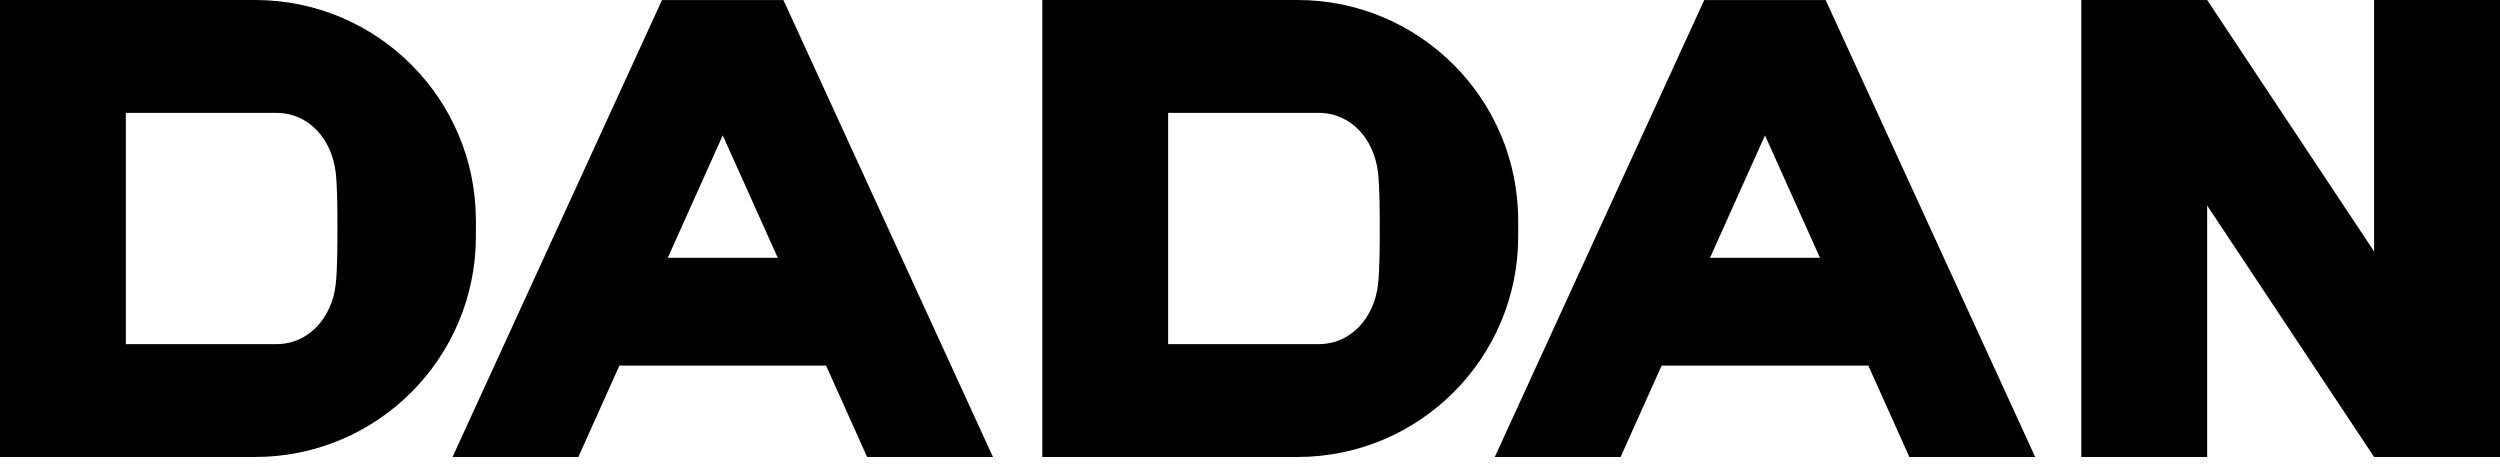
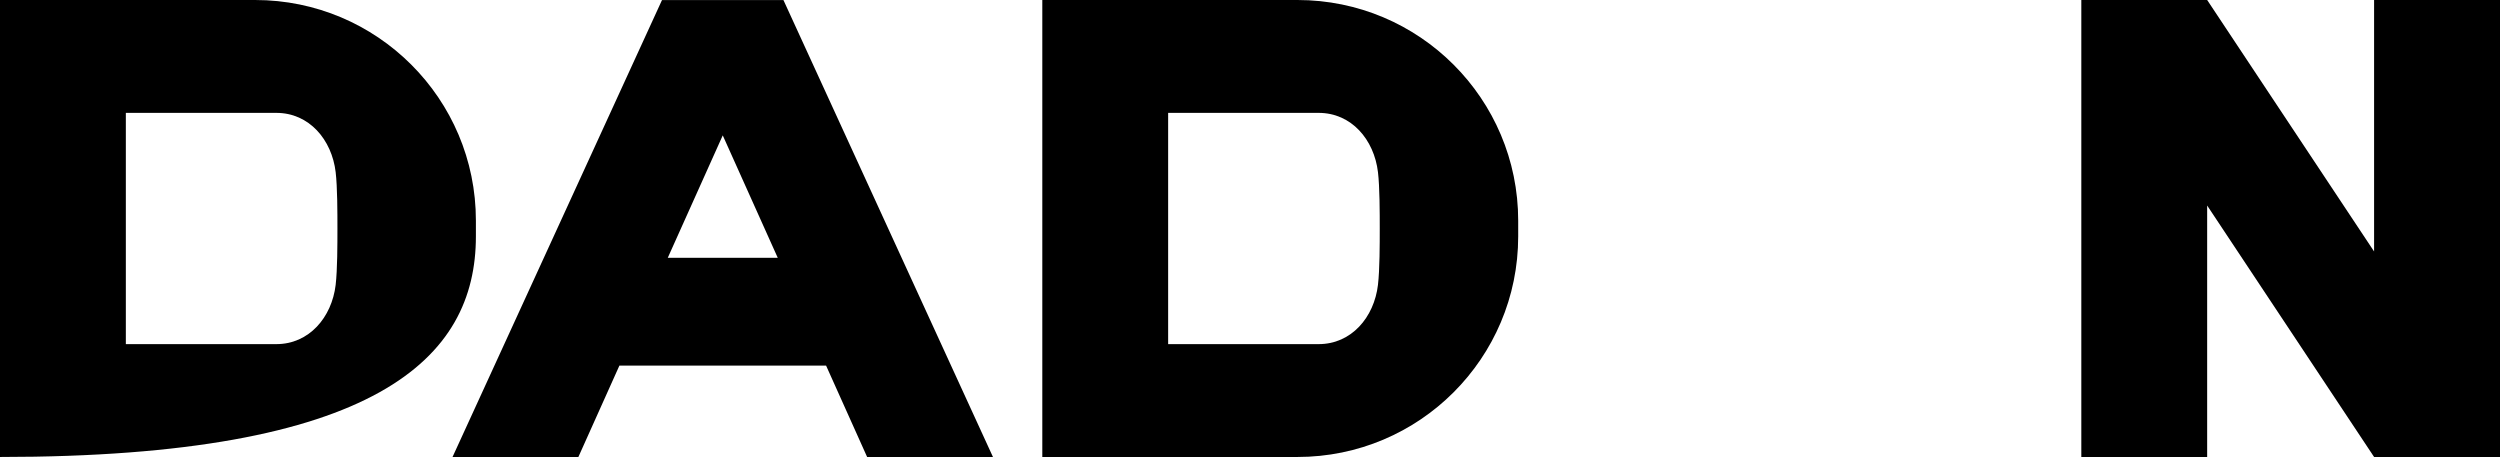
<svg xmlns="http://www.w3.org/2000/svg" width="140" height="26" viewBox="0 0 140 26" fill="none">
  <g clip-path="url(#clip0_4431_16781)">
    <path d="M34.685 20.474H46.261L48.559 25.591H55.606L43.874 0.007L43.87 0.004H37.072L25.34 25.595H32.387L34.685 20.477V20.474ZM43.55 14.437H37.395L40.474 7.581L43.554 14.437H43.55Z" fill="black" />
-     <path d="M14.286 0H0V25.591H14.286C21.116 25.591 26.65 20.059 26.65 13.238V12.357C26.654 5.533 21.116 0 14.286 0ZM18.797 15.953C18.58 17.773 17.309 19.271 15.476 19.271H7.047V6.321H15.476C17.312 6.321 18.58 7.818 18.797 9.639C18.896 10.484 18.896 11.931 18.896 12.794C18.896 13.656 18.896 15.104 18.797 15.949V15.953Z" fill="black" />
-     <path d="M93.05 20.474H104.626L106.924 25.591H113.971L102.239 0.007L102.236 0.004H95.437L83.705 25.595H90.752L93.05 20.477V20.474ZM101.916 14.437H95.76L98.84 7.581L101.919 14.437H101.916Z" fill="black" />
+     <path d="M14.286 0H0V25.591C21.116 25.591 26.65 20.059 26.65 13.238V12.357C26.654 5.533 21.116 0 14.286 0ZM18.797 15.953C18.58 17.773 17.309 19.271 15.476 19.271H7.047V6.321H15.476C17.312 6.321 18.58 7.818 18.797 9.639C18.896 10.484 18.896 11.931 18.896 12.794C18.896 13.656 18.896 15.104 18.797 15.949V15.953Z" fill="black" />
    <path d="M72.655 0H58.369V25.591H72.655C79.486 25.591 85.019 20.059 85.019 13.238V12.357C85.019 5.533 79.486 0 72.655 0ZM77.166 15.953C76.949 17.773 75.678 19.271 73.845 19.271H65.416V6.321H73.845C75.681 6.321 76.949 7.818 77.166 9.639C77.266 10.484 77.266 11.931 77.266 12.794C77.266 13.656 77.266 15.104 77.166 15.949V15.953Z" fill="black" />
    <path d="M132.949 0V14.082L123.601 0H116.554V25.591H123.601V11.509L132.949 25.591H140V0H132.949Z" fill="black" />
  </g>
  <defs>
    <clipPath id="clip0_4431_16781">
      <rect width="140" height="25.591" fill="white" />
    </clipPath>
  </defs>
</svg>